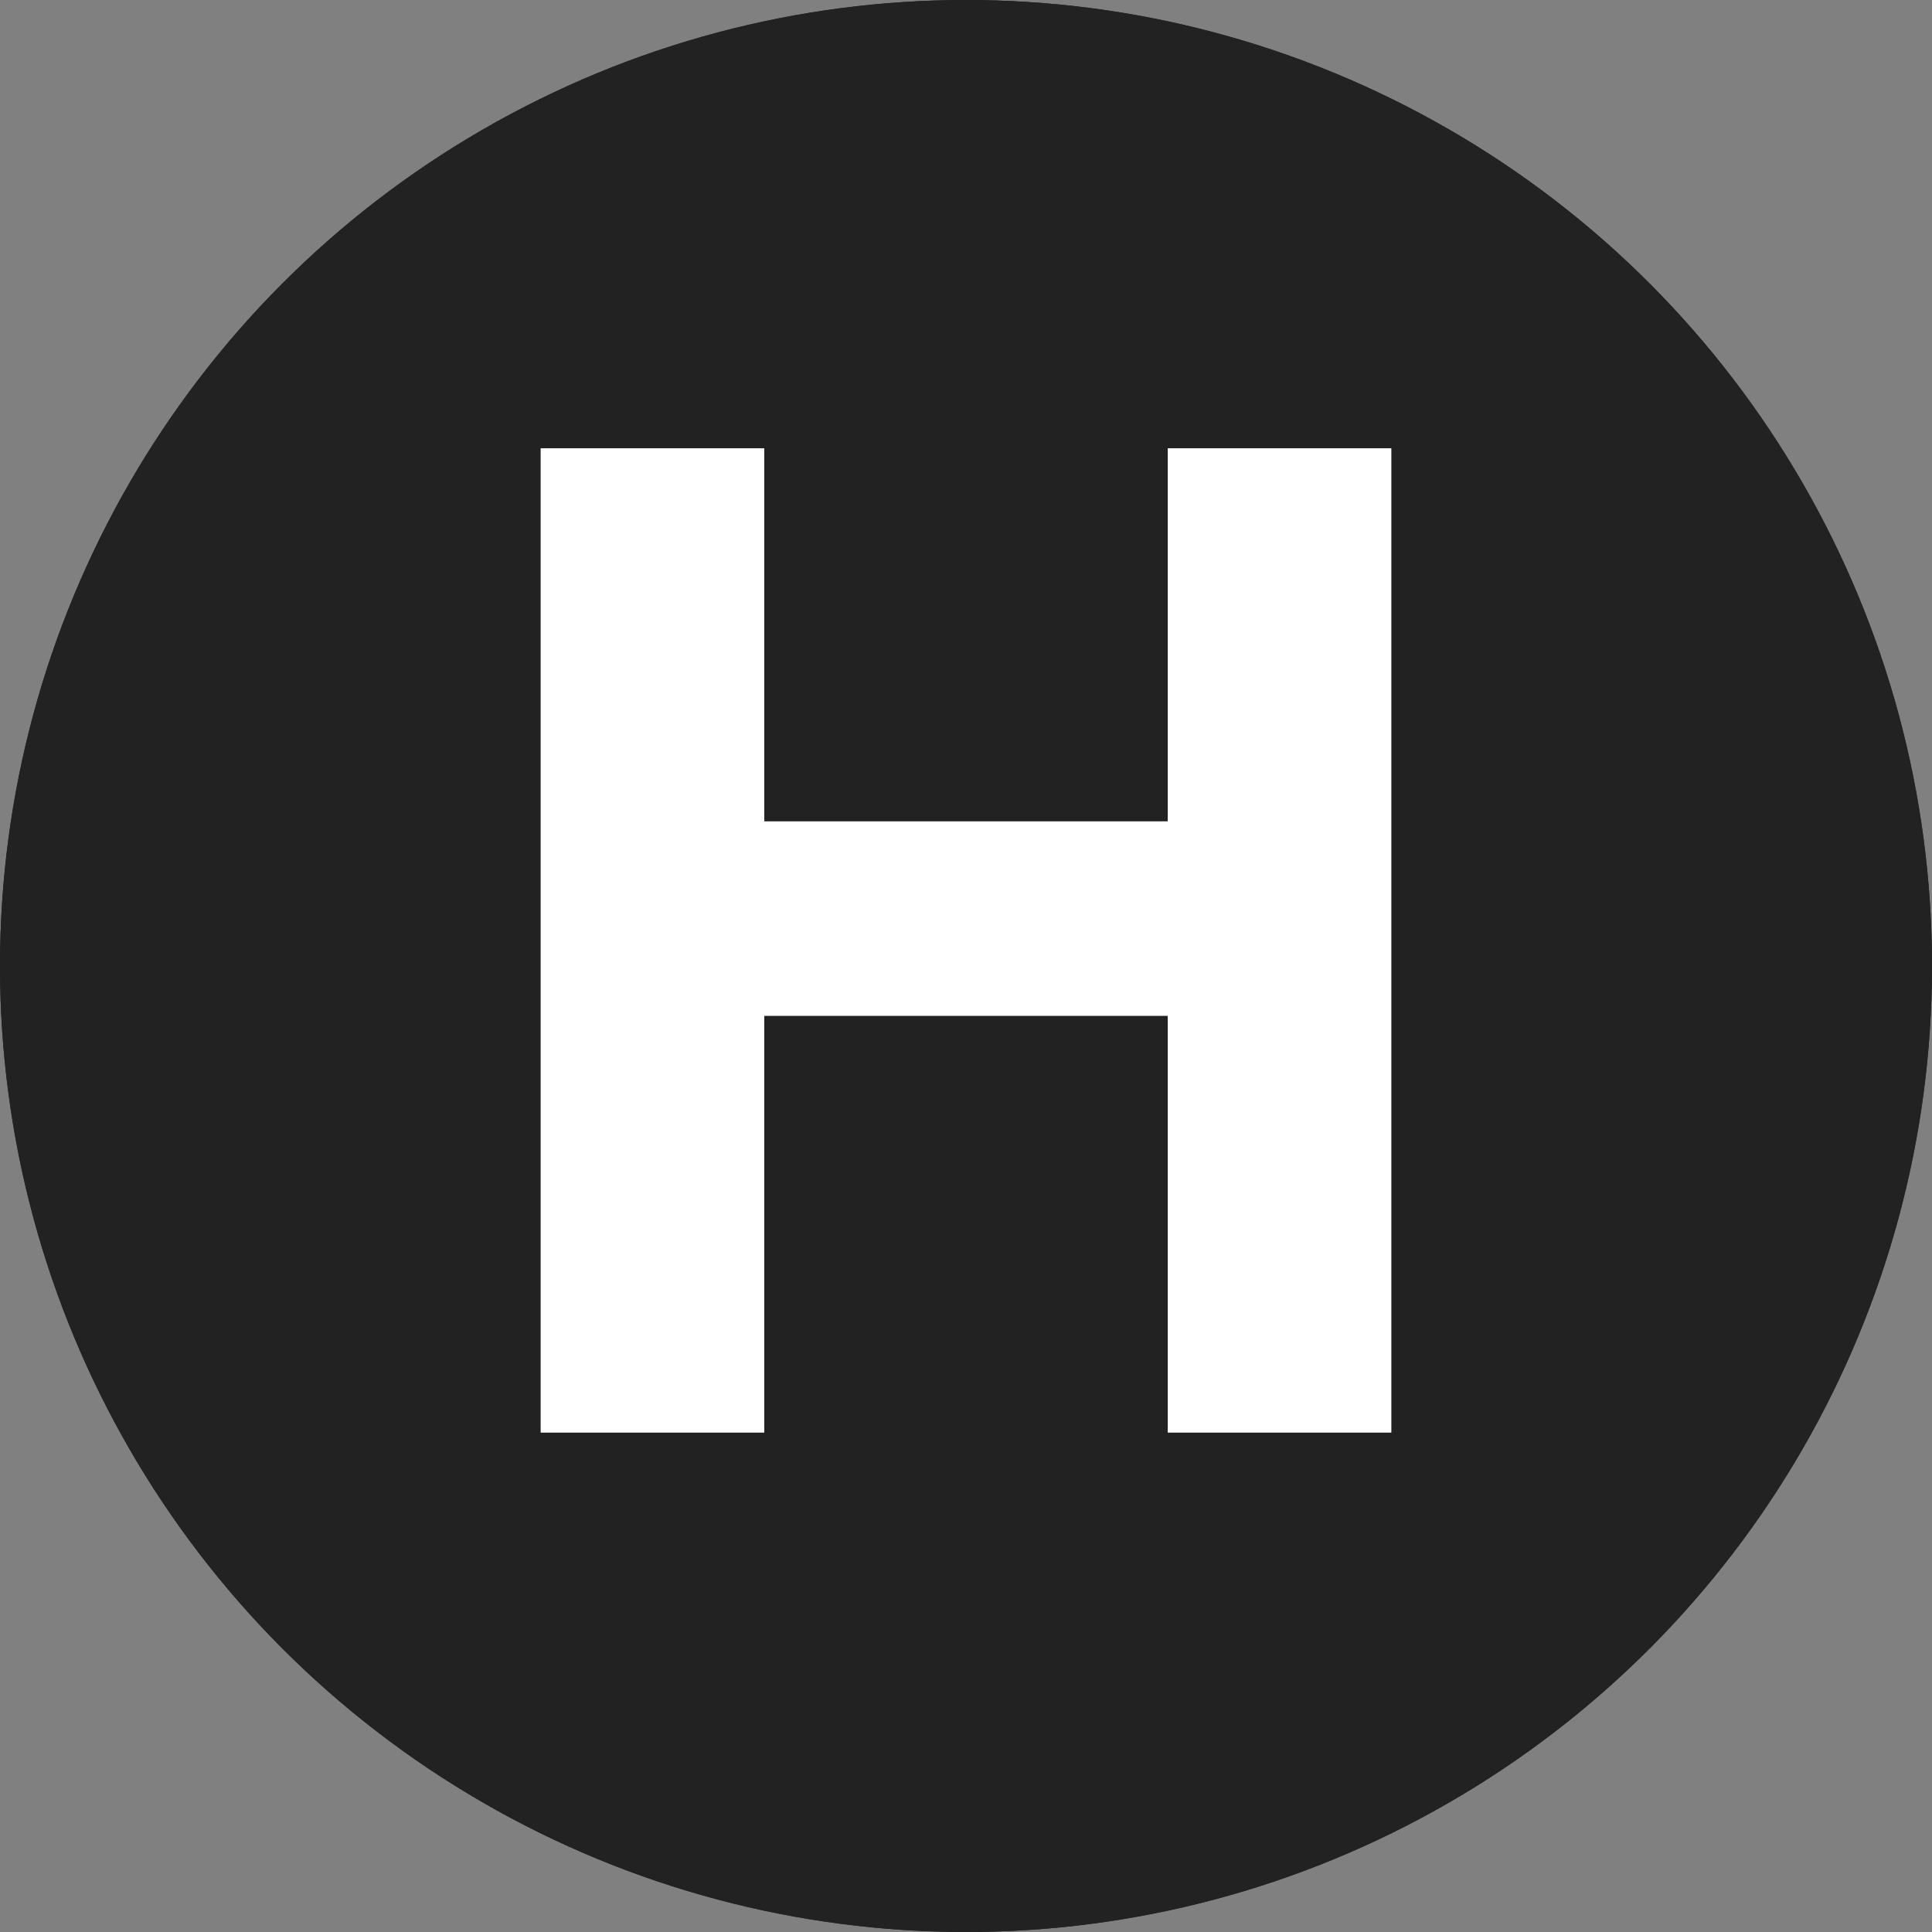
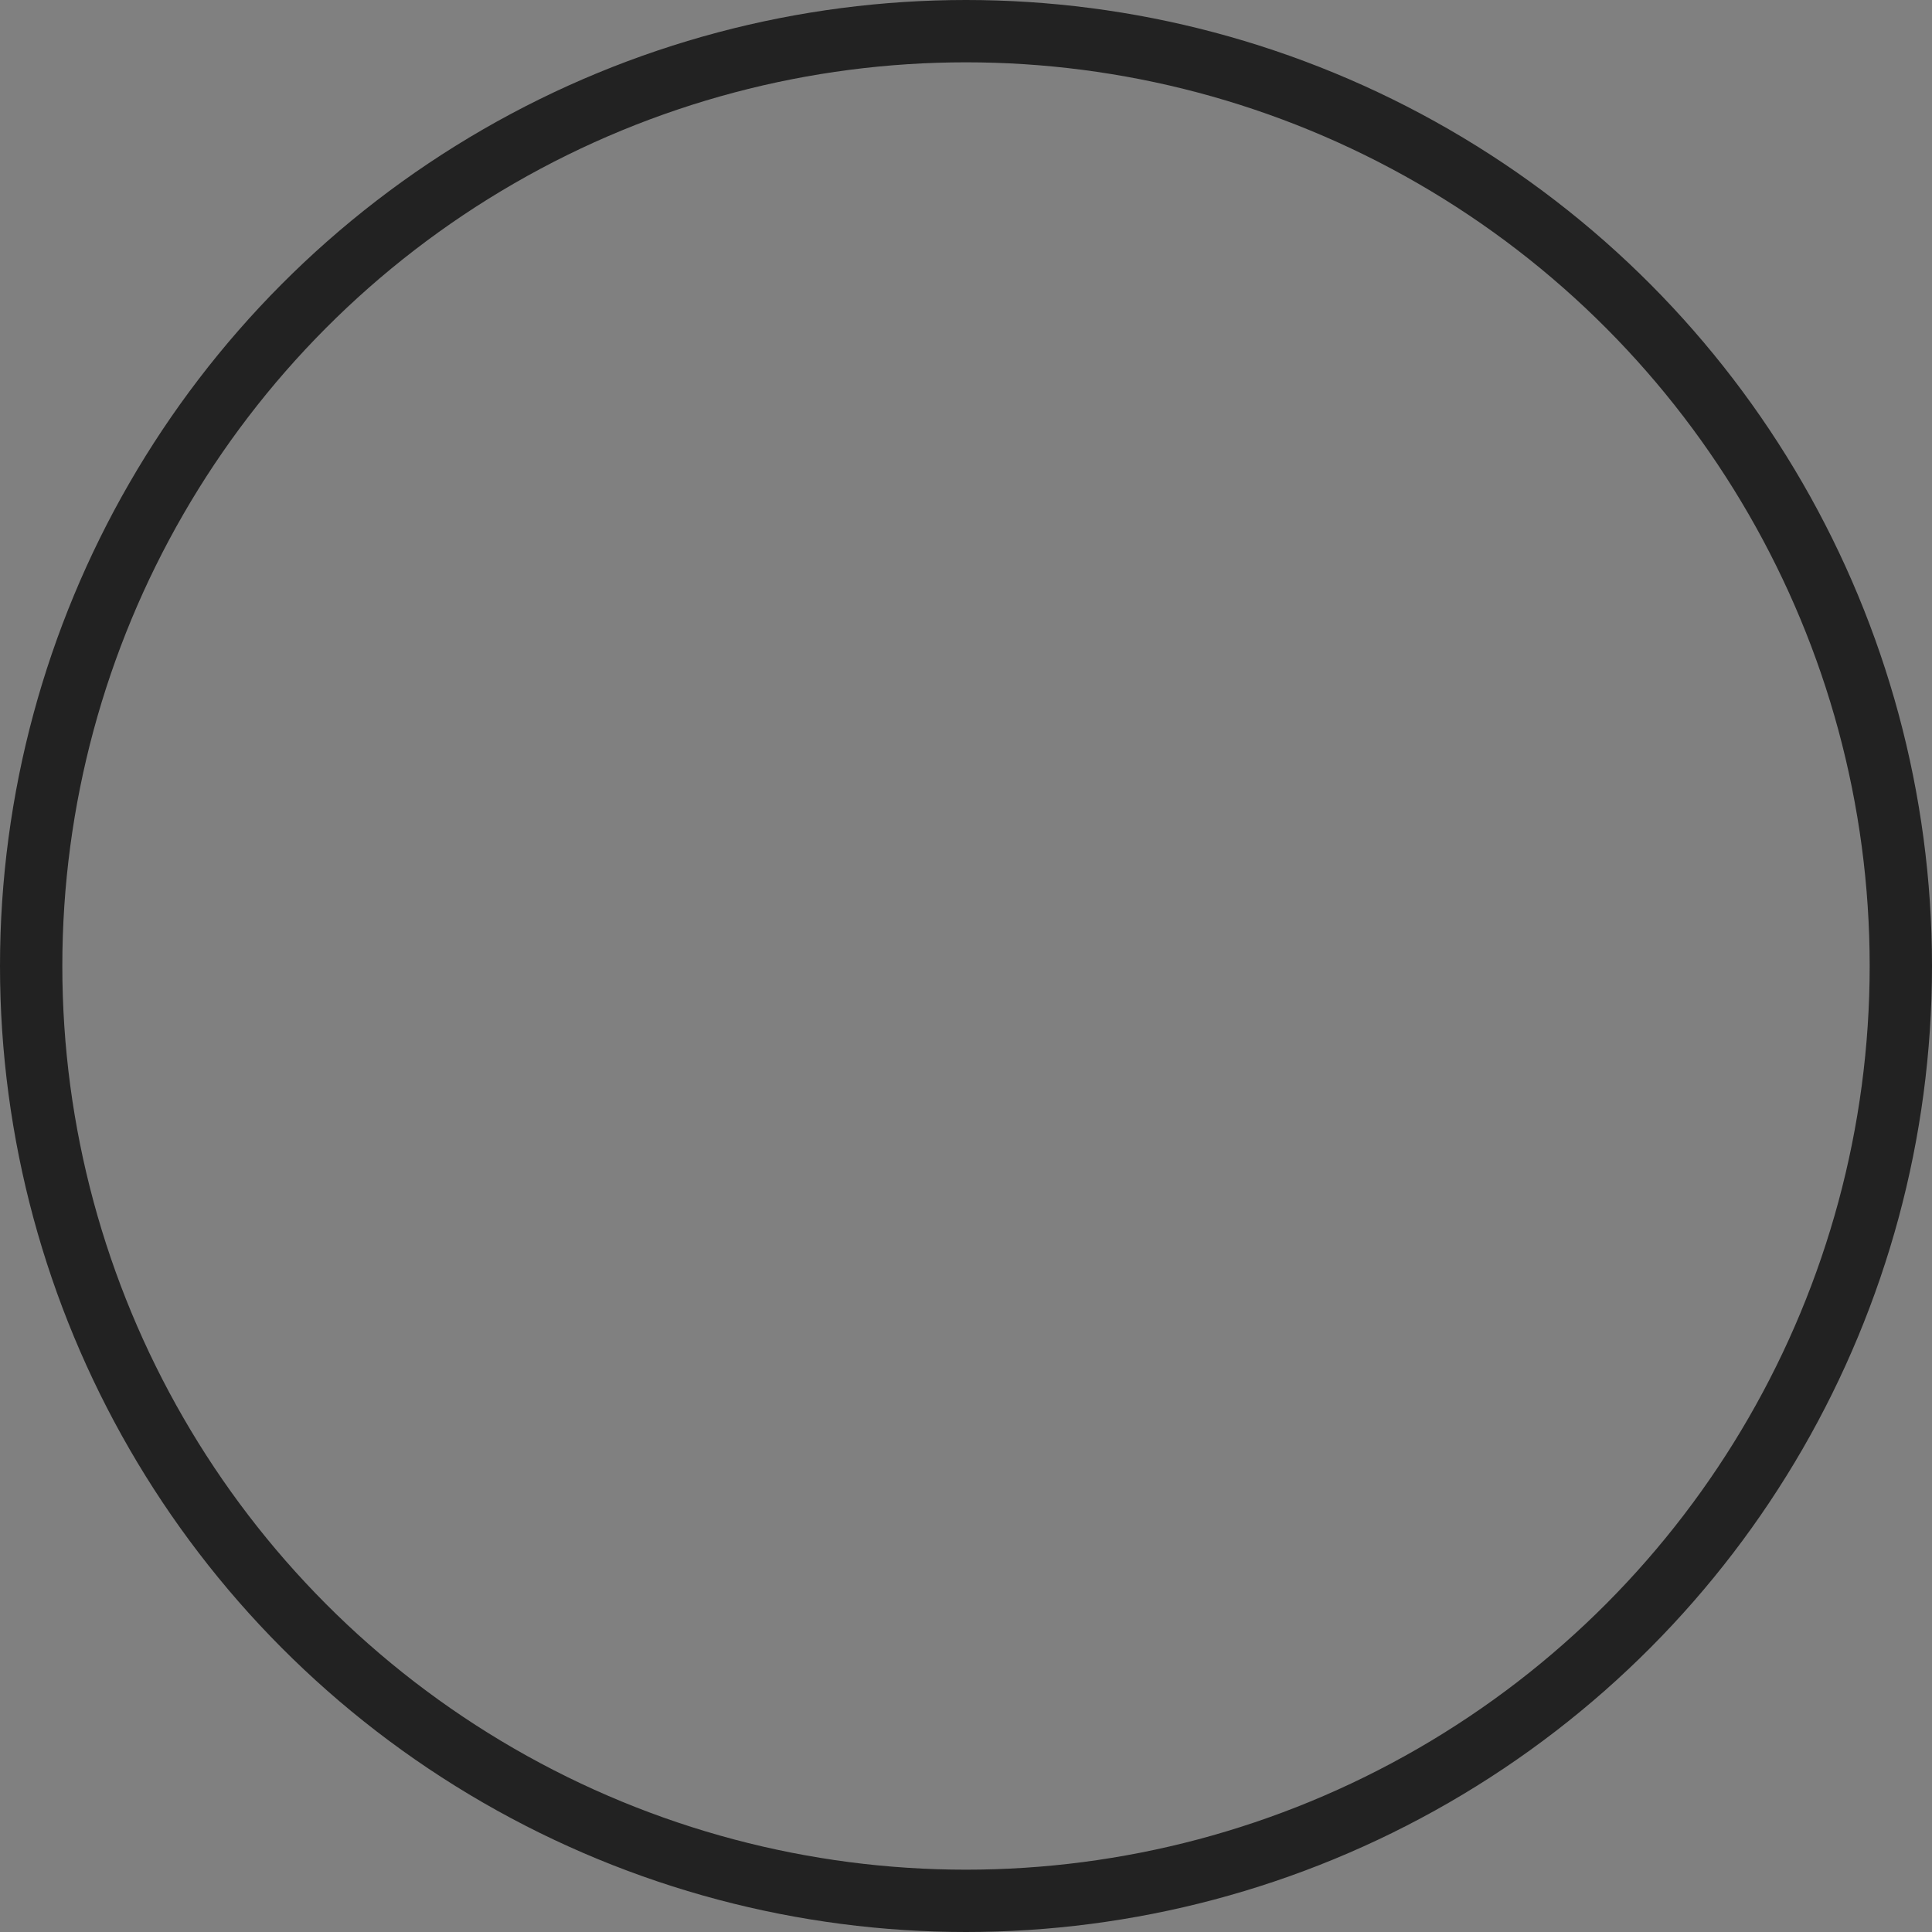
<svg xmlns="http://www.w3.org/2000/svg" width="62" height="62" viewBox="0 0 62 62">
  <rect x="0" y="0" width="62" height="62" fill="#808080" stroke="none" />
  <g id="h" transform="translate(-349 -3487)">
    <g id="楕円形_3614" data-name="楕円形 3614" transform="translate(349 3487)" fill="#222" stroke="#222" stroke-width="2">
-       <circle cx="31" cy="31" r="31" stroke="none" />
      <circle cx="31" cy="31" r="30" fill="none" />
    </g>
-     <path id="パス_68959" data-name="パス 68959" d="M-13.65-30.615V.975h7.176V-12.4H6.474V.975H13.65v-31.59H6.474v11.973H-6.474V-30.615Z" transform="translate(380 3532)" fill="#fff" />
  </g>
</svg>